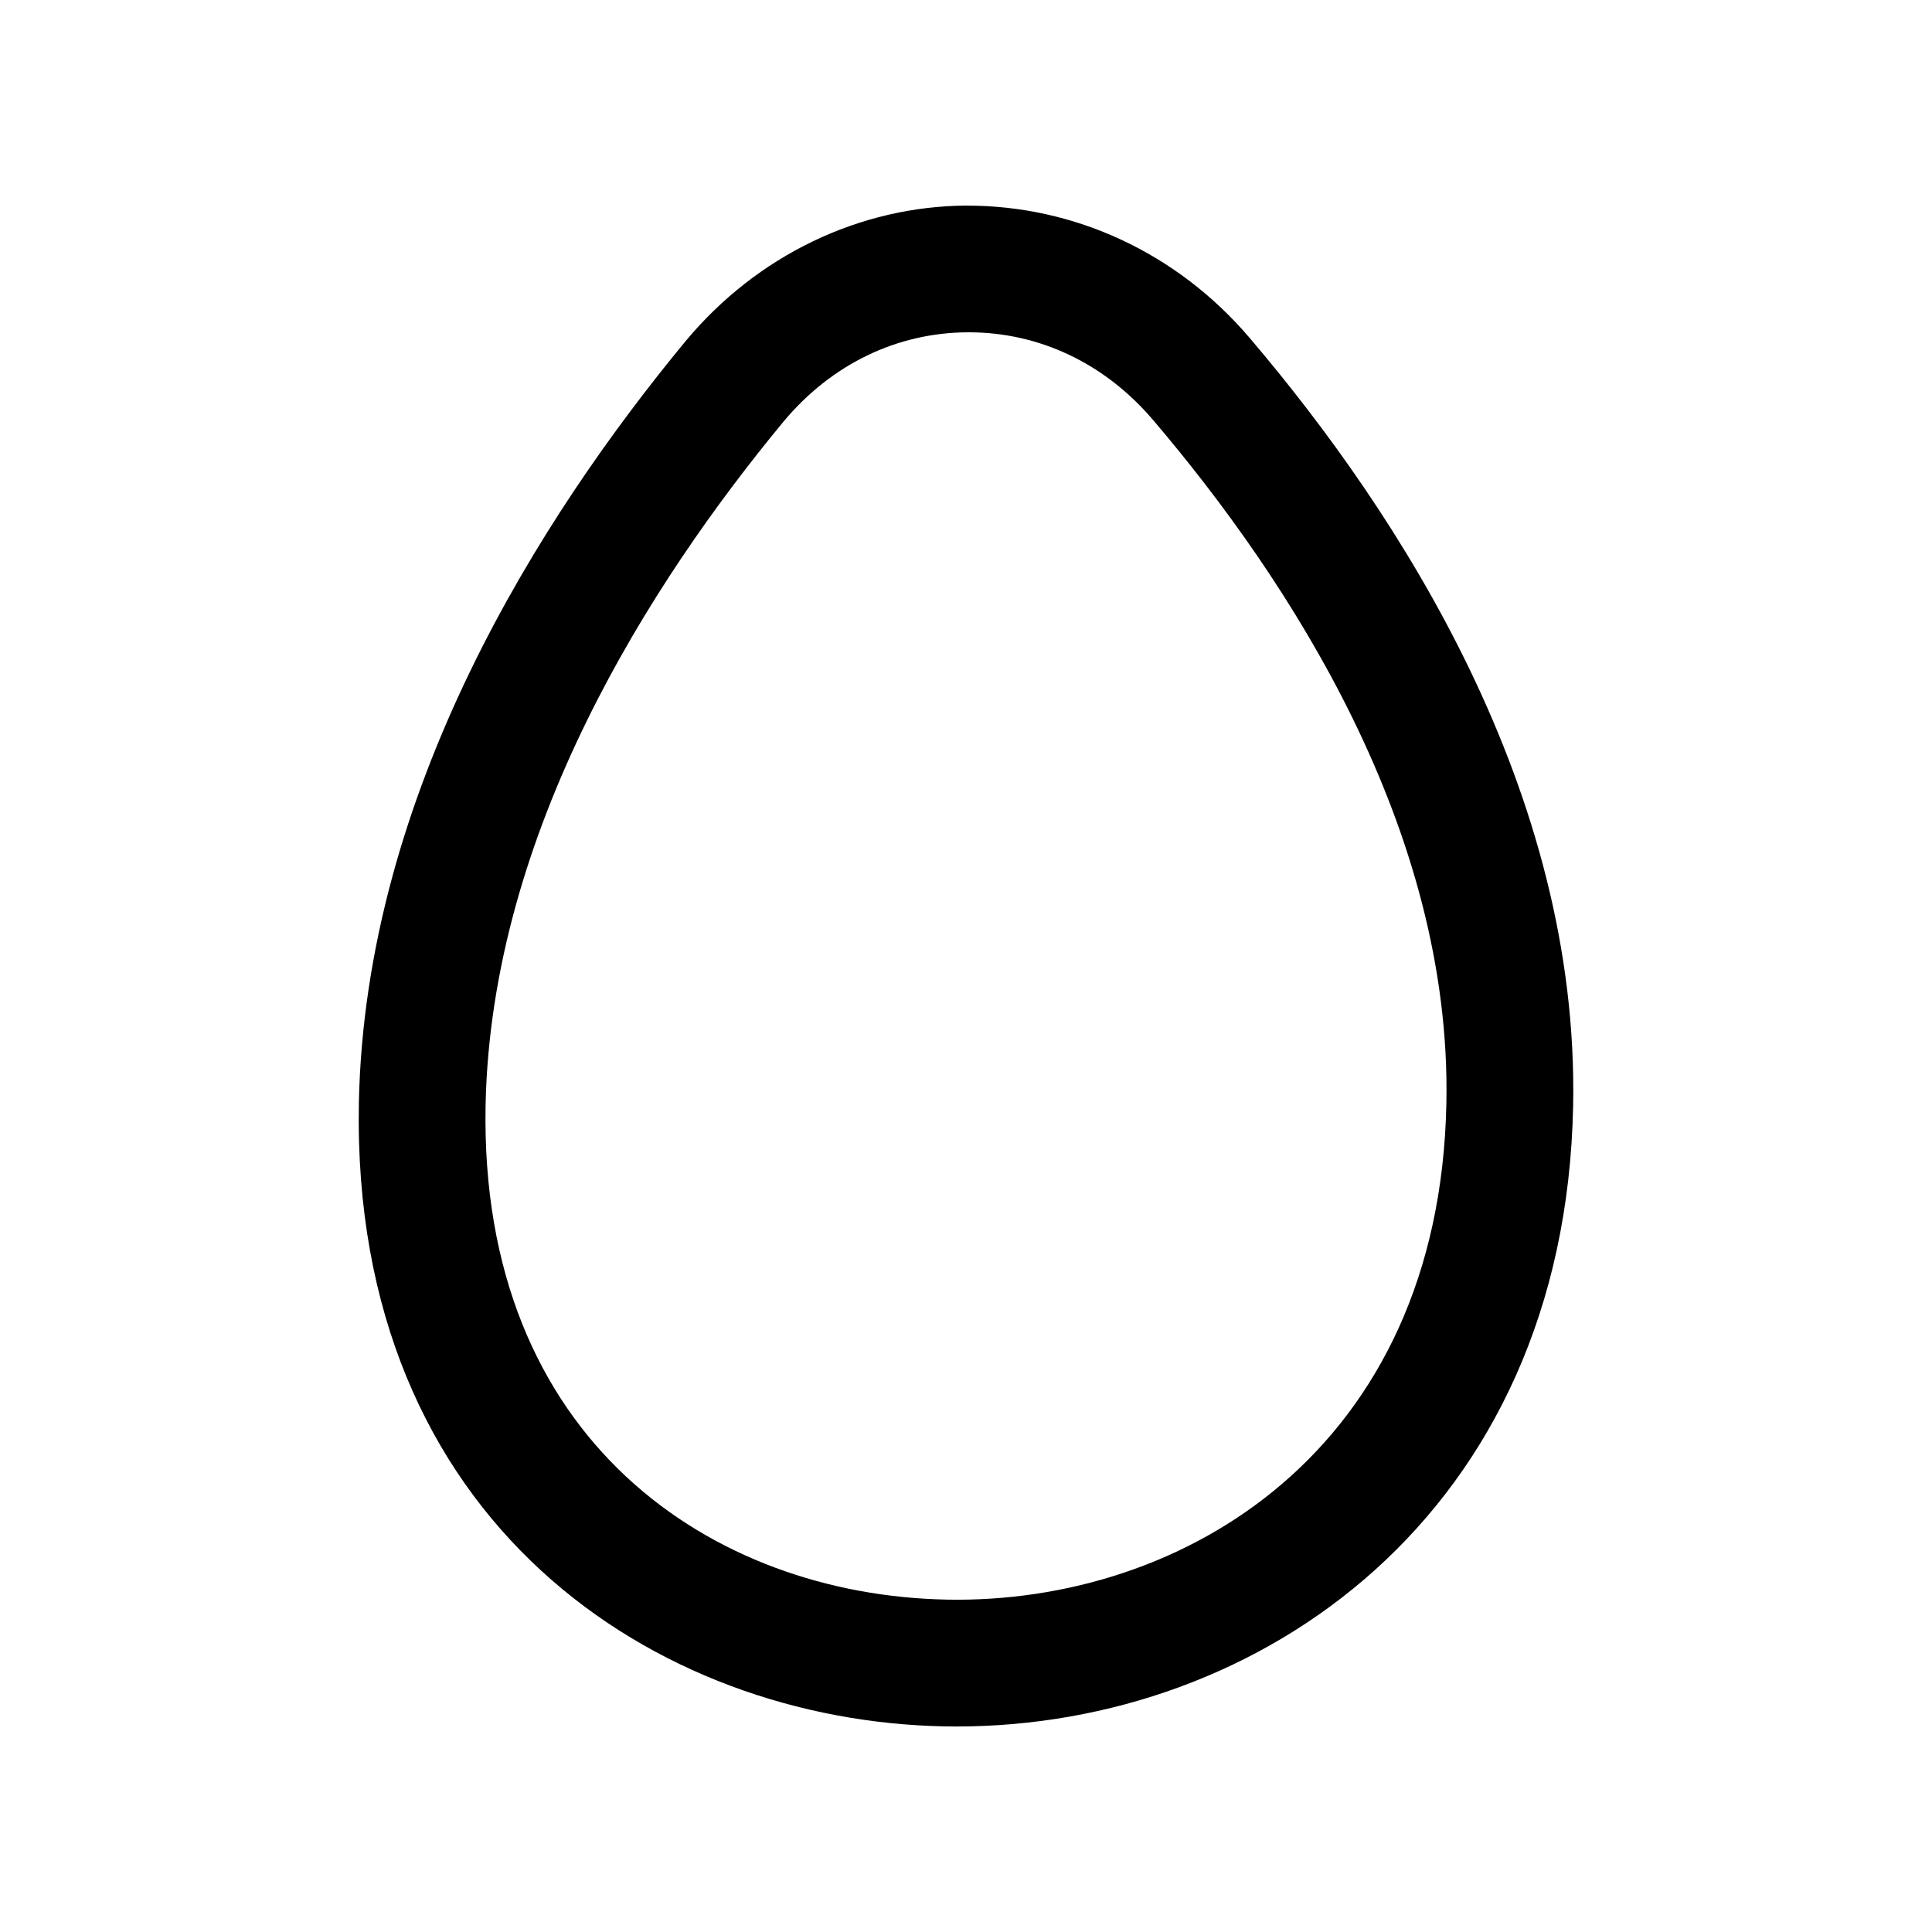
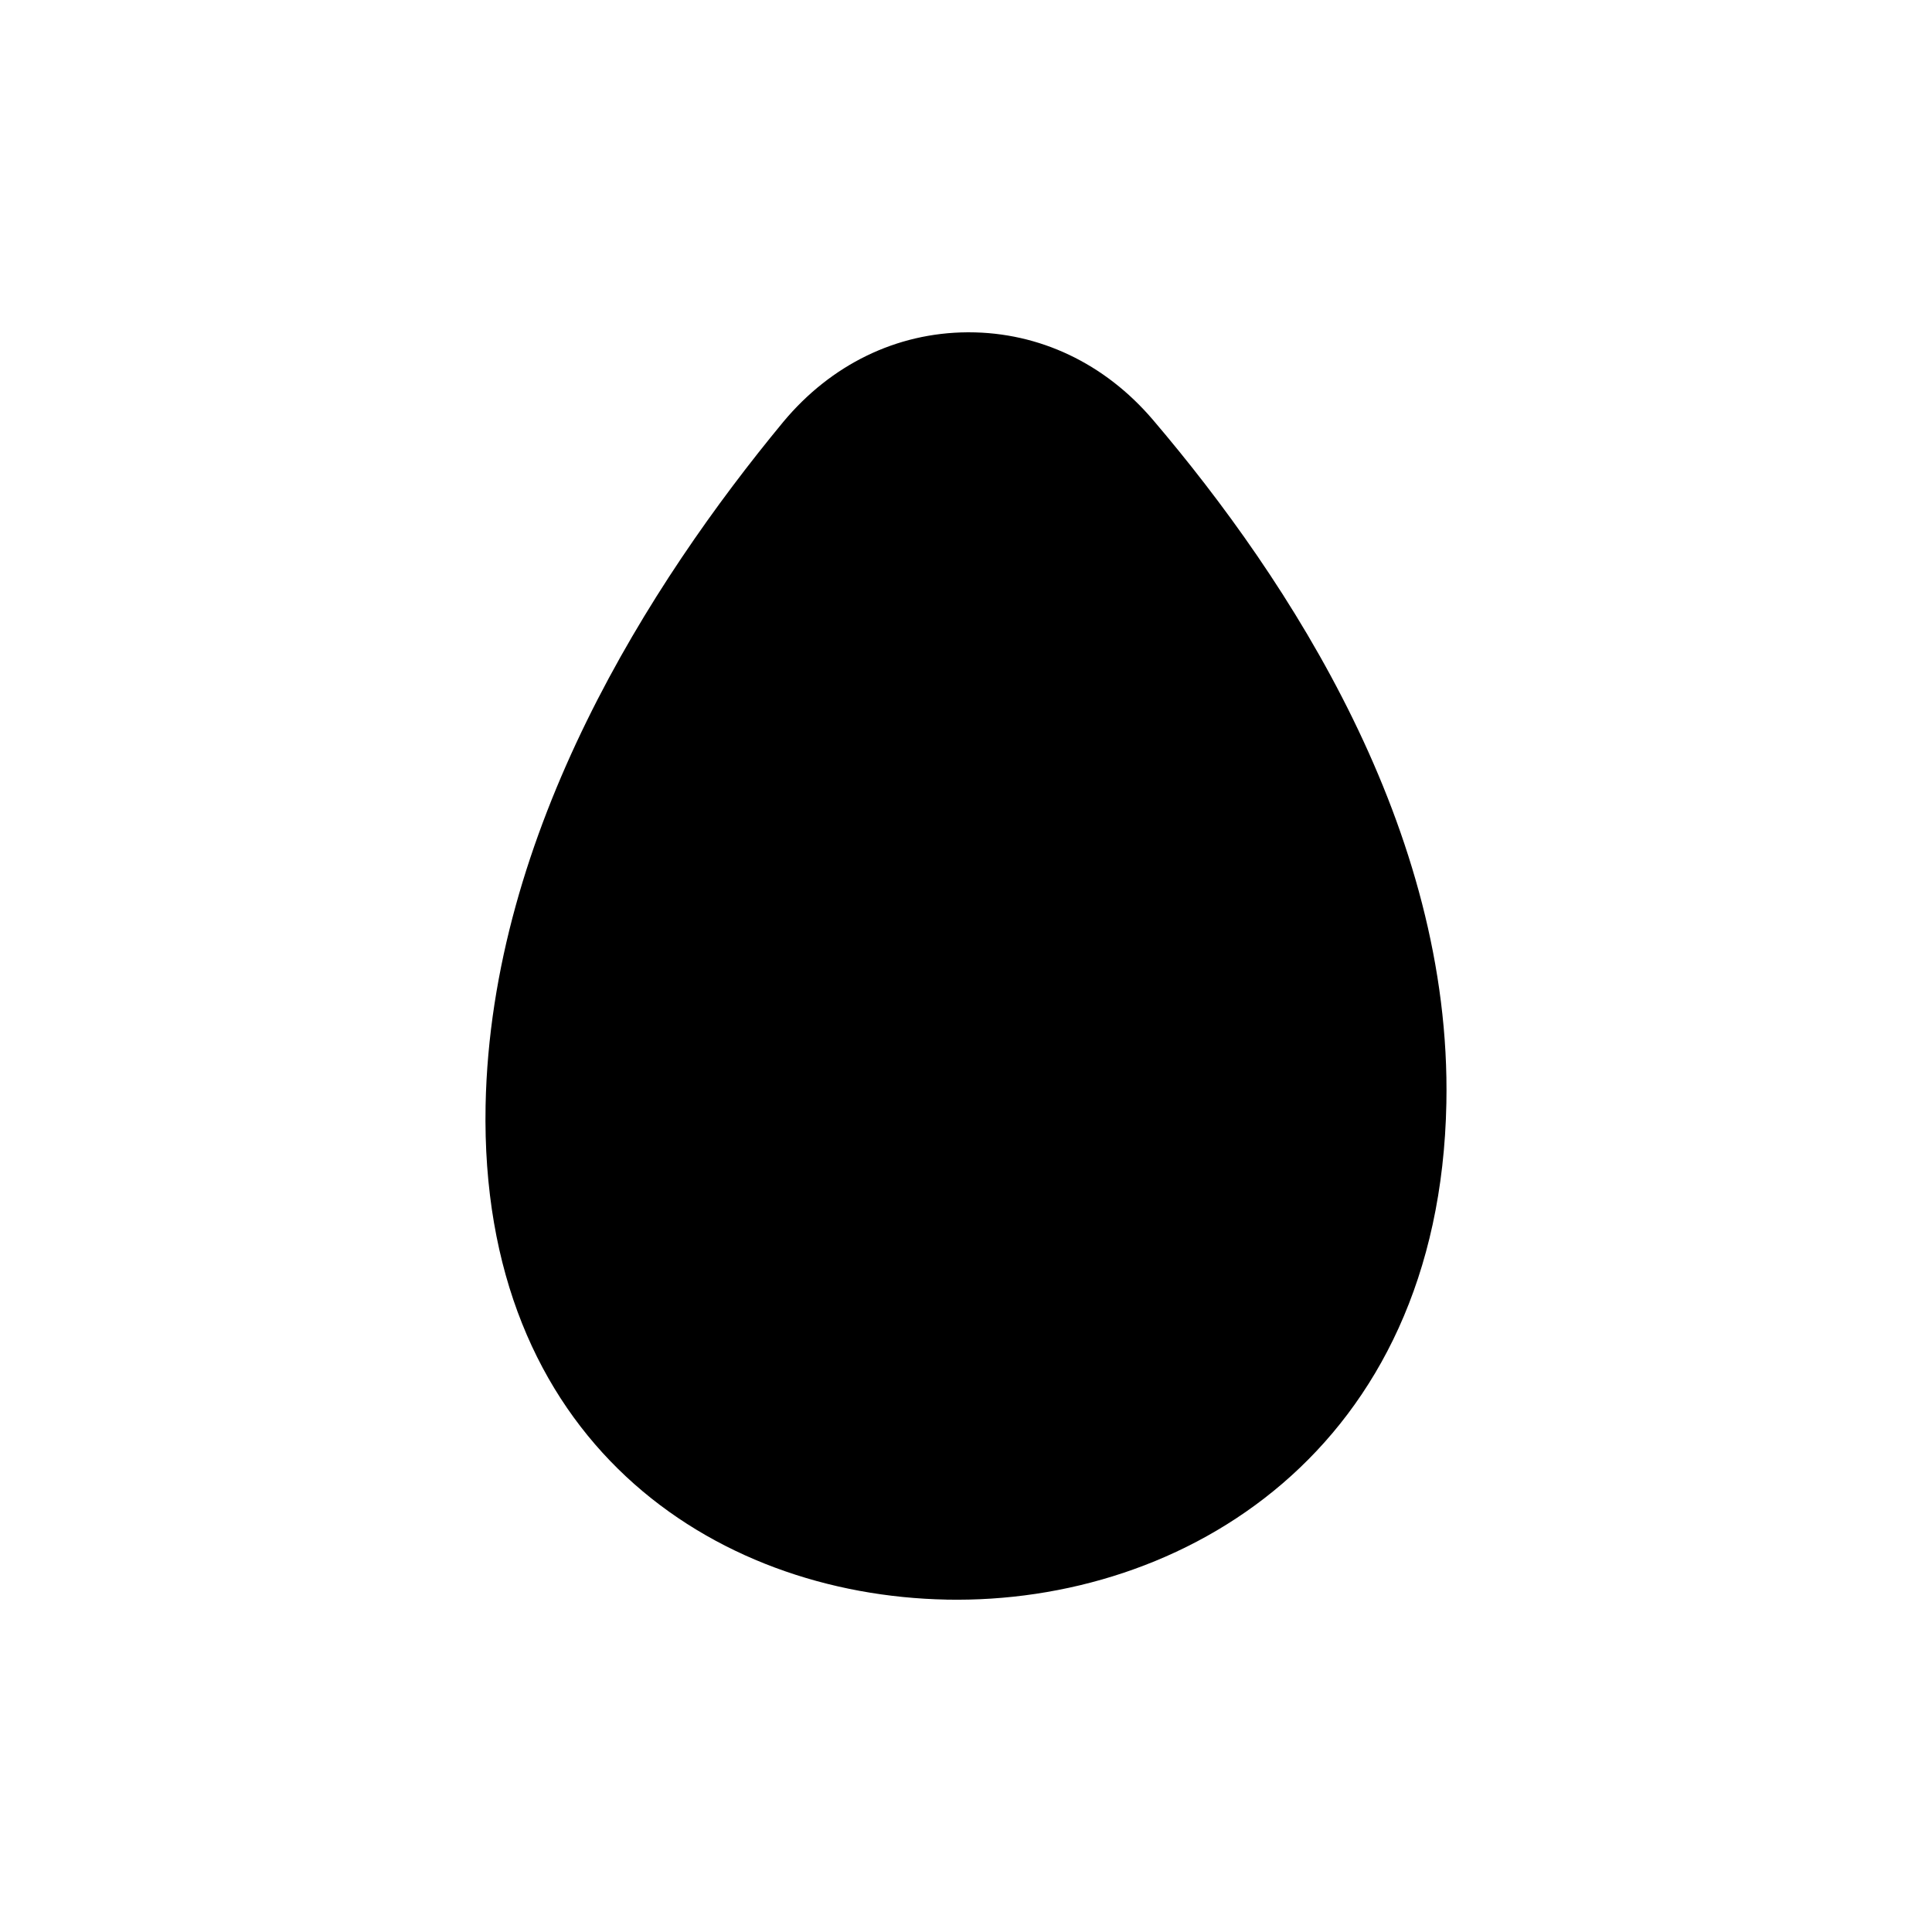
<svg xmlns="http://www.w3.org/2000/svg" fill="#000000" width="800px" height="800px" version="1.1" viewBox="144 144 512 512">
-   <path d="m400.19 198.48c-28.445 0.164-55.562 13.211-74.43 35.844-38.637 46.73-85.035 119.71-86.656 202.02-2.09 111.4 78.957 163.7 155.14 165.16 1.094 0.023 2.184 0.031 3.285 0.031 80.141 0 161.25-55.973 163.37-164.54 1.625-83.066-45.766-156.52-85.812-203.54-19.113-22.375-46.199-34.996-74.898-34.961zm-5.305 369.43c-62.023-1.188-123.87-42.141-122.2-130.93 1.426-72.609 43.723-138.64 78.91-181.2 12.656-15.188 29.984-23.609 48.785-23.715h0.367c18.695 0 36.016 8.227 48.773 23.172 36.27 42.574 79.211 108.55 77.785 181.09-1.785 92.121-69.805 132.79-132.43 131.59z" />
+   <path d="m400.19 198.48zm-5.305 369.43c-62.023-1.188-123.87-42.141-122.2-130.93 1.426-72.609 43.723-138.64 78.91-181.2 12.656-15.188 29.984-23.609 48.785-23.715h0.367c18.695 0 36.016 8.227 48.773 23.172 36.27 42.574 79.211 108.55 77.785 181.09-1.785 92.121-69.805 132.79-132.43 131.59z" />
</svg>